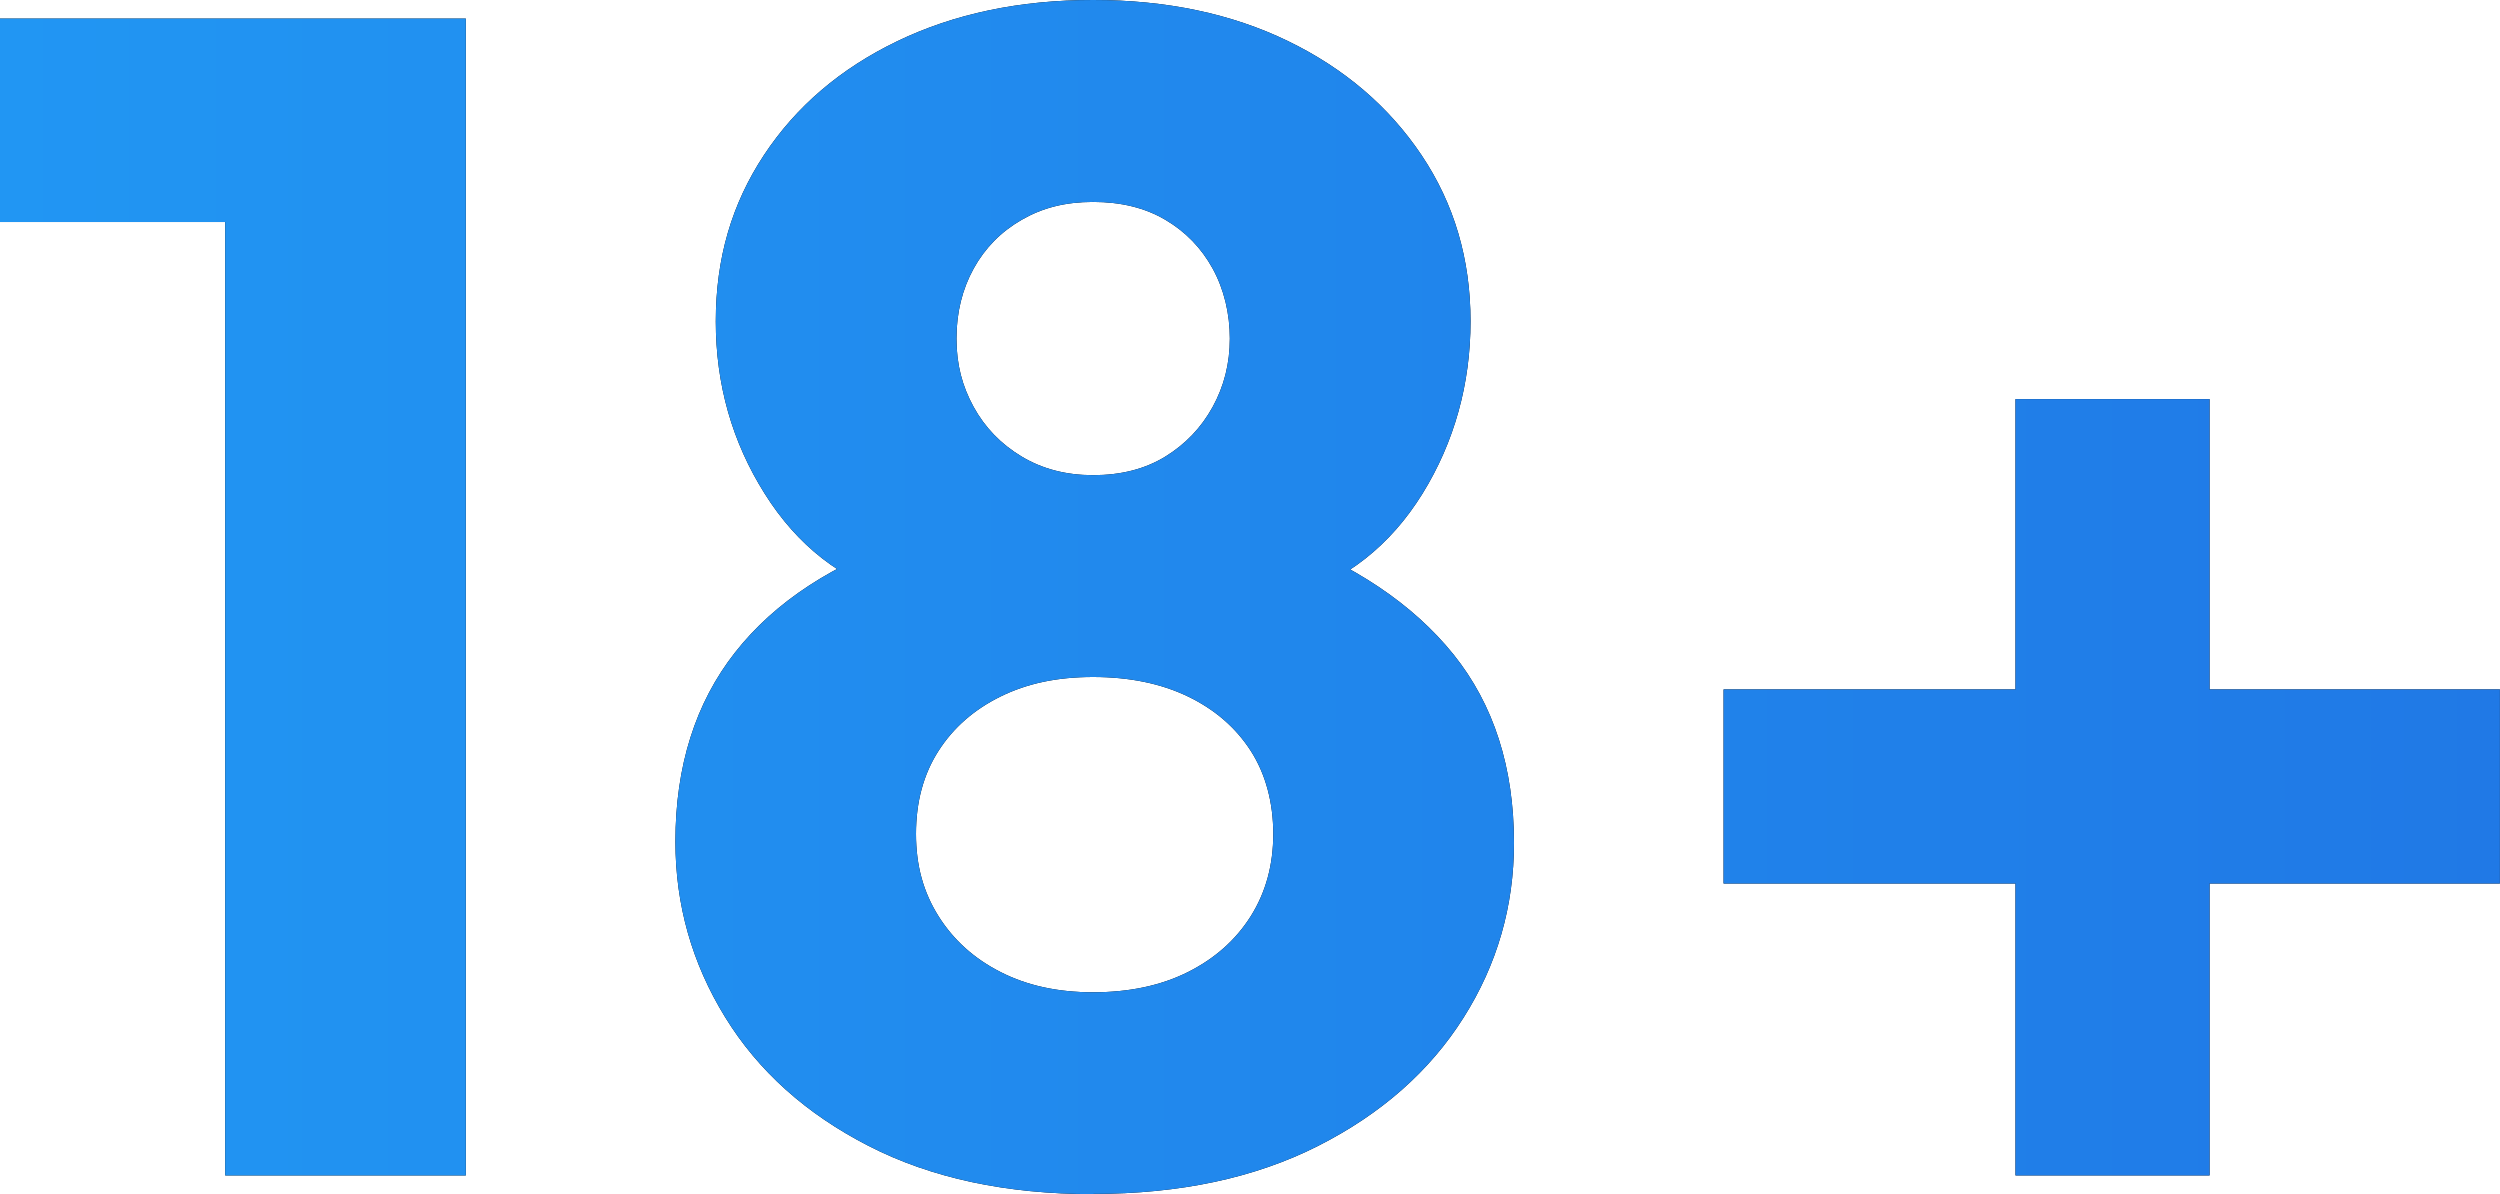
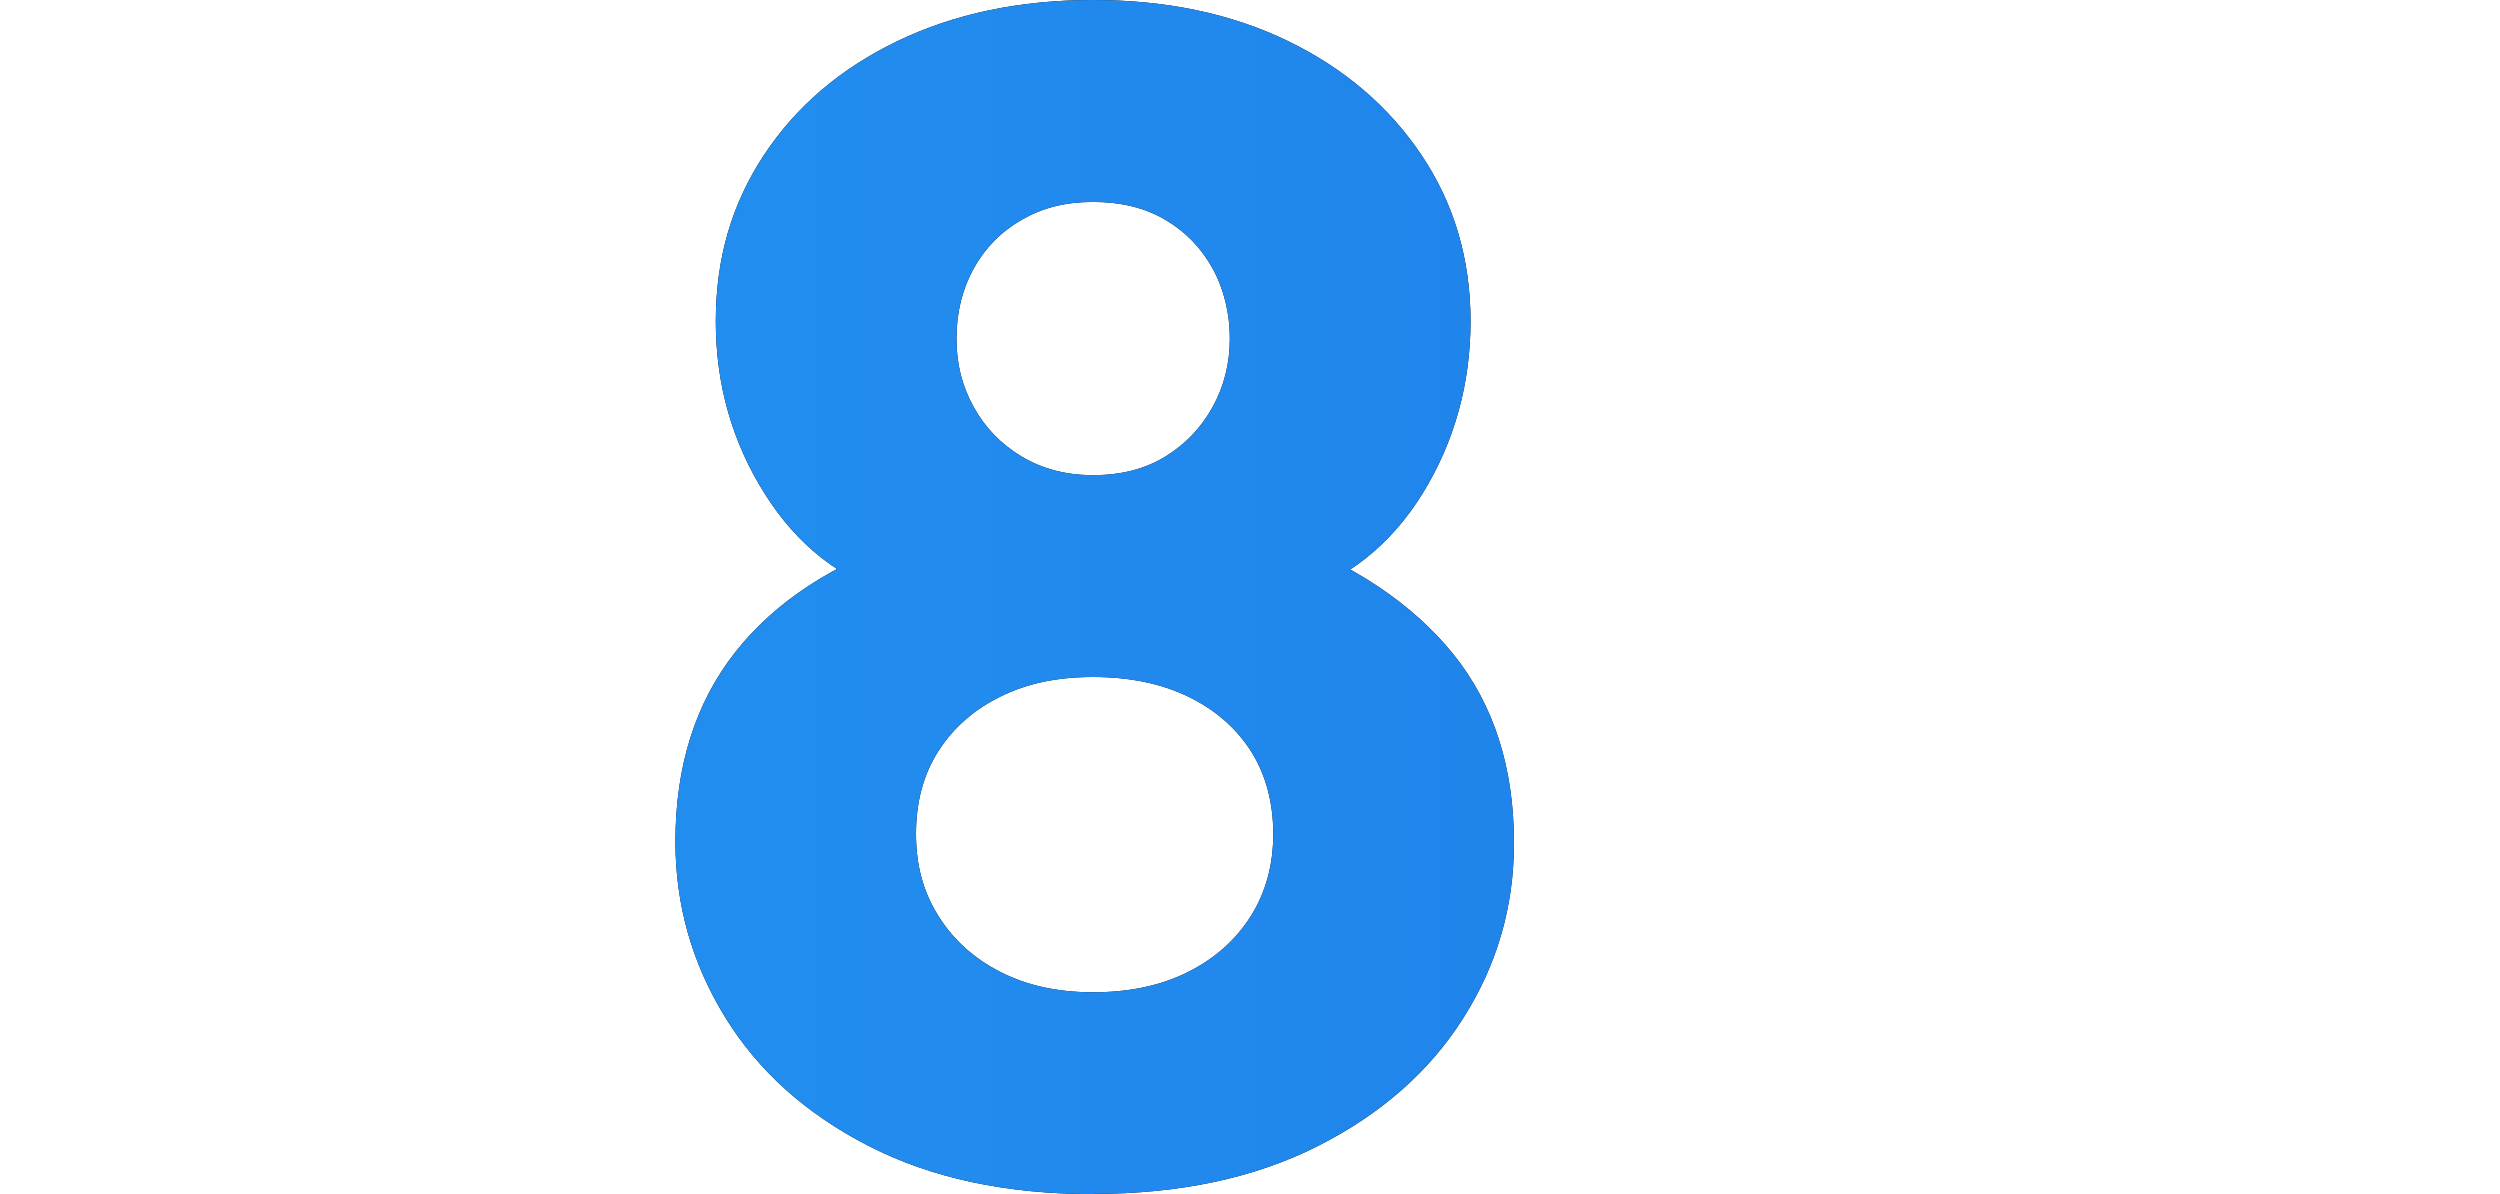
<svg xmlns="http://www.w3.org/2000/svg" id="Layer_2" data-name="Layer 2" viewBox="0 0 235.34 112.41">
  <defs>
    <style>
      .cls-1 {
        fill: url(#linear-gradient);
      }

      .cls-1, .cls-2 {
        stroke-width: 0px;
      }
    </style>
    <linearGradient id="linear-gradient" x1="0" y1="56.2" x2="235.34" y2="56.2" gradientUnits="userSpaceOnUse">
      <stop offset="0" stop-color="#2196f3" />
      <stop offset="1" stop-color="#2079e6" />
    </linearGradient>
  </defs>
  <g id="outline">
    <g>
      <g>
-         <path class="cls-2" d="m21.2,110.65V20.9H0V1.75h43.85v108.9h-22.66Z" />
        <path class="cls-2" d="m102.9,112.41c-8.19,0-15.23-1.51-21.12-4.53-5.9-3.02-10.4-7.06-13.52-12.13-3.12-5.07-4.68-10.57-4.68-16.52,0-7.11,1.88-13.06,5.63-17.83,3.75-4.77,9.28-8.38,16.59-10.82l-1.46,5.55c-5.17-1.56-9.28-4.77-12.35-9.65-3.07-4.87-4.61-10.28-4.61-16.23s1.51-11.06,4.53-15.64c3.02-4.58,7.21-8.16,12.57-10.74,5.36-2.58,11.5-3.87,18.42-3.87s13.03,1.29,18.35,3.87c5.31,2.58,9.5,6.16,12.57,10.74,3.07,4.58,4.61,9.79,4.61,15.64s-1.51,11.35-4.53,16.23c-3.02,4.87-7.16,8.14-12.43,9.79l-1.31-5.85c7.31,2.73,12.86,6.46,16.66,11.18,3.8,4.73,5.7,10.65,5.7,17.76,0,5.95-1.58,11.43-4.75,16.44-3.17,5.02-7.72,9.04-13.67,12.06-5.95,3.02-13.01,4.53-21.2,4.53Zm0-19c3.41,0,6.38-.63,8.92-1.9,2.53-1.27,4.51-3.02,5.92-5.26,1.41-2.24,2.12-4.82,2.12-7.75s-.71-5.63-2.12-7.82c-1.41-2.19-3.39-3.9-5.92-5.12-2.54-1.22-5.51-1.83-8.92-1.83s-6.21.61-8.7,1.83c-2.48,1.22-4.44,2.92-5.85,5.12-1.41,2.19-2.12,4.8-2.12,7.82s.71,5.51,2.12,7.75c1.41,2.24,3.36,4,5.85,5.26,2.49,1.27,5.38,1.9,8.7,1.9Zm0-48.68c2.63,0,4.9-.58,6.8-1.75,1.9-1.17,3.39-2.73,4.46-4.68,1.07-1.95,1.61-4.09,1.61-6.43s-.54-4.63-1.61-6.58c-1.07-1.95-2.56-3.48-4.46-4.6-1.9-1.12-4.16-1.68-6.8-1.68s-4.78.56-6.72,1.68c-1.95,1.12-3.46,2.66-4.53,4.6-1.07,1.95-1.61,4.14-1.61,6.58s.54,4.48,1.61,6.43c1.07,1.95,2.58,3.51,4.53,4.68,1.95,1.17,4.19,1.75,6.72,1.75Z" />
-         <path class="cls-2" d="m189.73,110.65v-27.48h-27.48v-18.27h27.48v-27.33h18.27v27.33h27.33v18.27h-27.33v27.48h-18.27Z" />
      </g>
      <g>
-         <path class="cls-1" d="m21.2,110.65V20.9H0V1.75h43.85v108.9h-22.66Z" />
        <path class="cls-1" d="m102.9,112.41c-8.19,0-15.23-1.51-21.12-4.53-5.9-3.02-10.4-7.06-13.52-12.13-3.12-5.07-4.68-10.57-4.68-16.52,0-7.11,1.88-13.06,5.63-17.83,3.75-4.77,9.28-8.38,16.59-10.82l-1.46,5.55c-5.17-1.56-9.28-4.77-12.35-9.65-3.07-4.87-4.61-10.28-4.61-16.23s1.51-11.06,4.53-15.64c3.02-4.58,7.21-8.16,12.57-10.74,5.36-2.58,11.5-3.87,18.42-3.87s13.03,1.29,18.35,3.87c5.31,2.58,9.5,6.16,12.57,10.74,3.07,4.58,4.61,9.79,4.61,15.64s-1.51,11.35-4.53,16.23c-3.02,4.87-7.16,8.14-12.43,9.79l-1.31-5.85c7.31,2.73,12.86,6.46,16.66,11.18,3.8,4.73,5.7,10.65,5.7,17.76,0,5.95-1.58,11.43-4.75,16.44-3.17,5.02-7.72,9.04-13.67,12.06-5.95,3.02-13.01,4.53-21.2,4.53Zm0-19c3.41,0,6.38-.63,8.92-1.9,2.53-1.27,4.51-3.02,5.92-5.26,1.41-2.24,2.12-4.82,2.12-7.75s-.71-5.63-2.12-7.82c-1.41-2.19-3.39-3.9-5.92-5.12-2.54-1.22-5.51-1.83-8.92-1.83s-6.21.61-8.7,1.83c-2.48,1.22-4.44,2.92-5.85,5.12-1.41,2.19-2.12,4.8-2.12,7.82s.71,5.51,2.12,7.75c1.41,2.24,3.36,4,5.85,5.26,2.49,1.27,5.38,1.9,8.7,1.9Zm0-48.68c2.63,0,4.9-.58,6.8-1.75,1.9-1.17,3.39-2.73,4.46-4.68,1.07-1.95,1.61-4.09,1.61-6.43s-.54-4.63-1.61-6.58c-1.07-1.95-2.56-3.48-4.46-4.6-1.9-1.12-4.16-1.68-6.8-1.68s-4.78.56-6.72,1.68c-1.95,1.12-3.46,2.66-4.53,4.6-1.07,1.95-1.61,4.14-1.61,6.58s.54,4.48,1.61,6.43c1.07,1.95,2.58,3.51,4.53,4.68,1.95,1.17,4.19,1.75,6.72,1.75Z" />
-         <path class="cls-1" d="m189.73,110.65v-27.48h-27.48v-18.27h27.48v-27.33h18.27v27.33h27.33v18.27h-27.33v27.48h-18.27Z" />
      </g>
    </g>
  </g>
</svg>